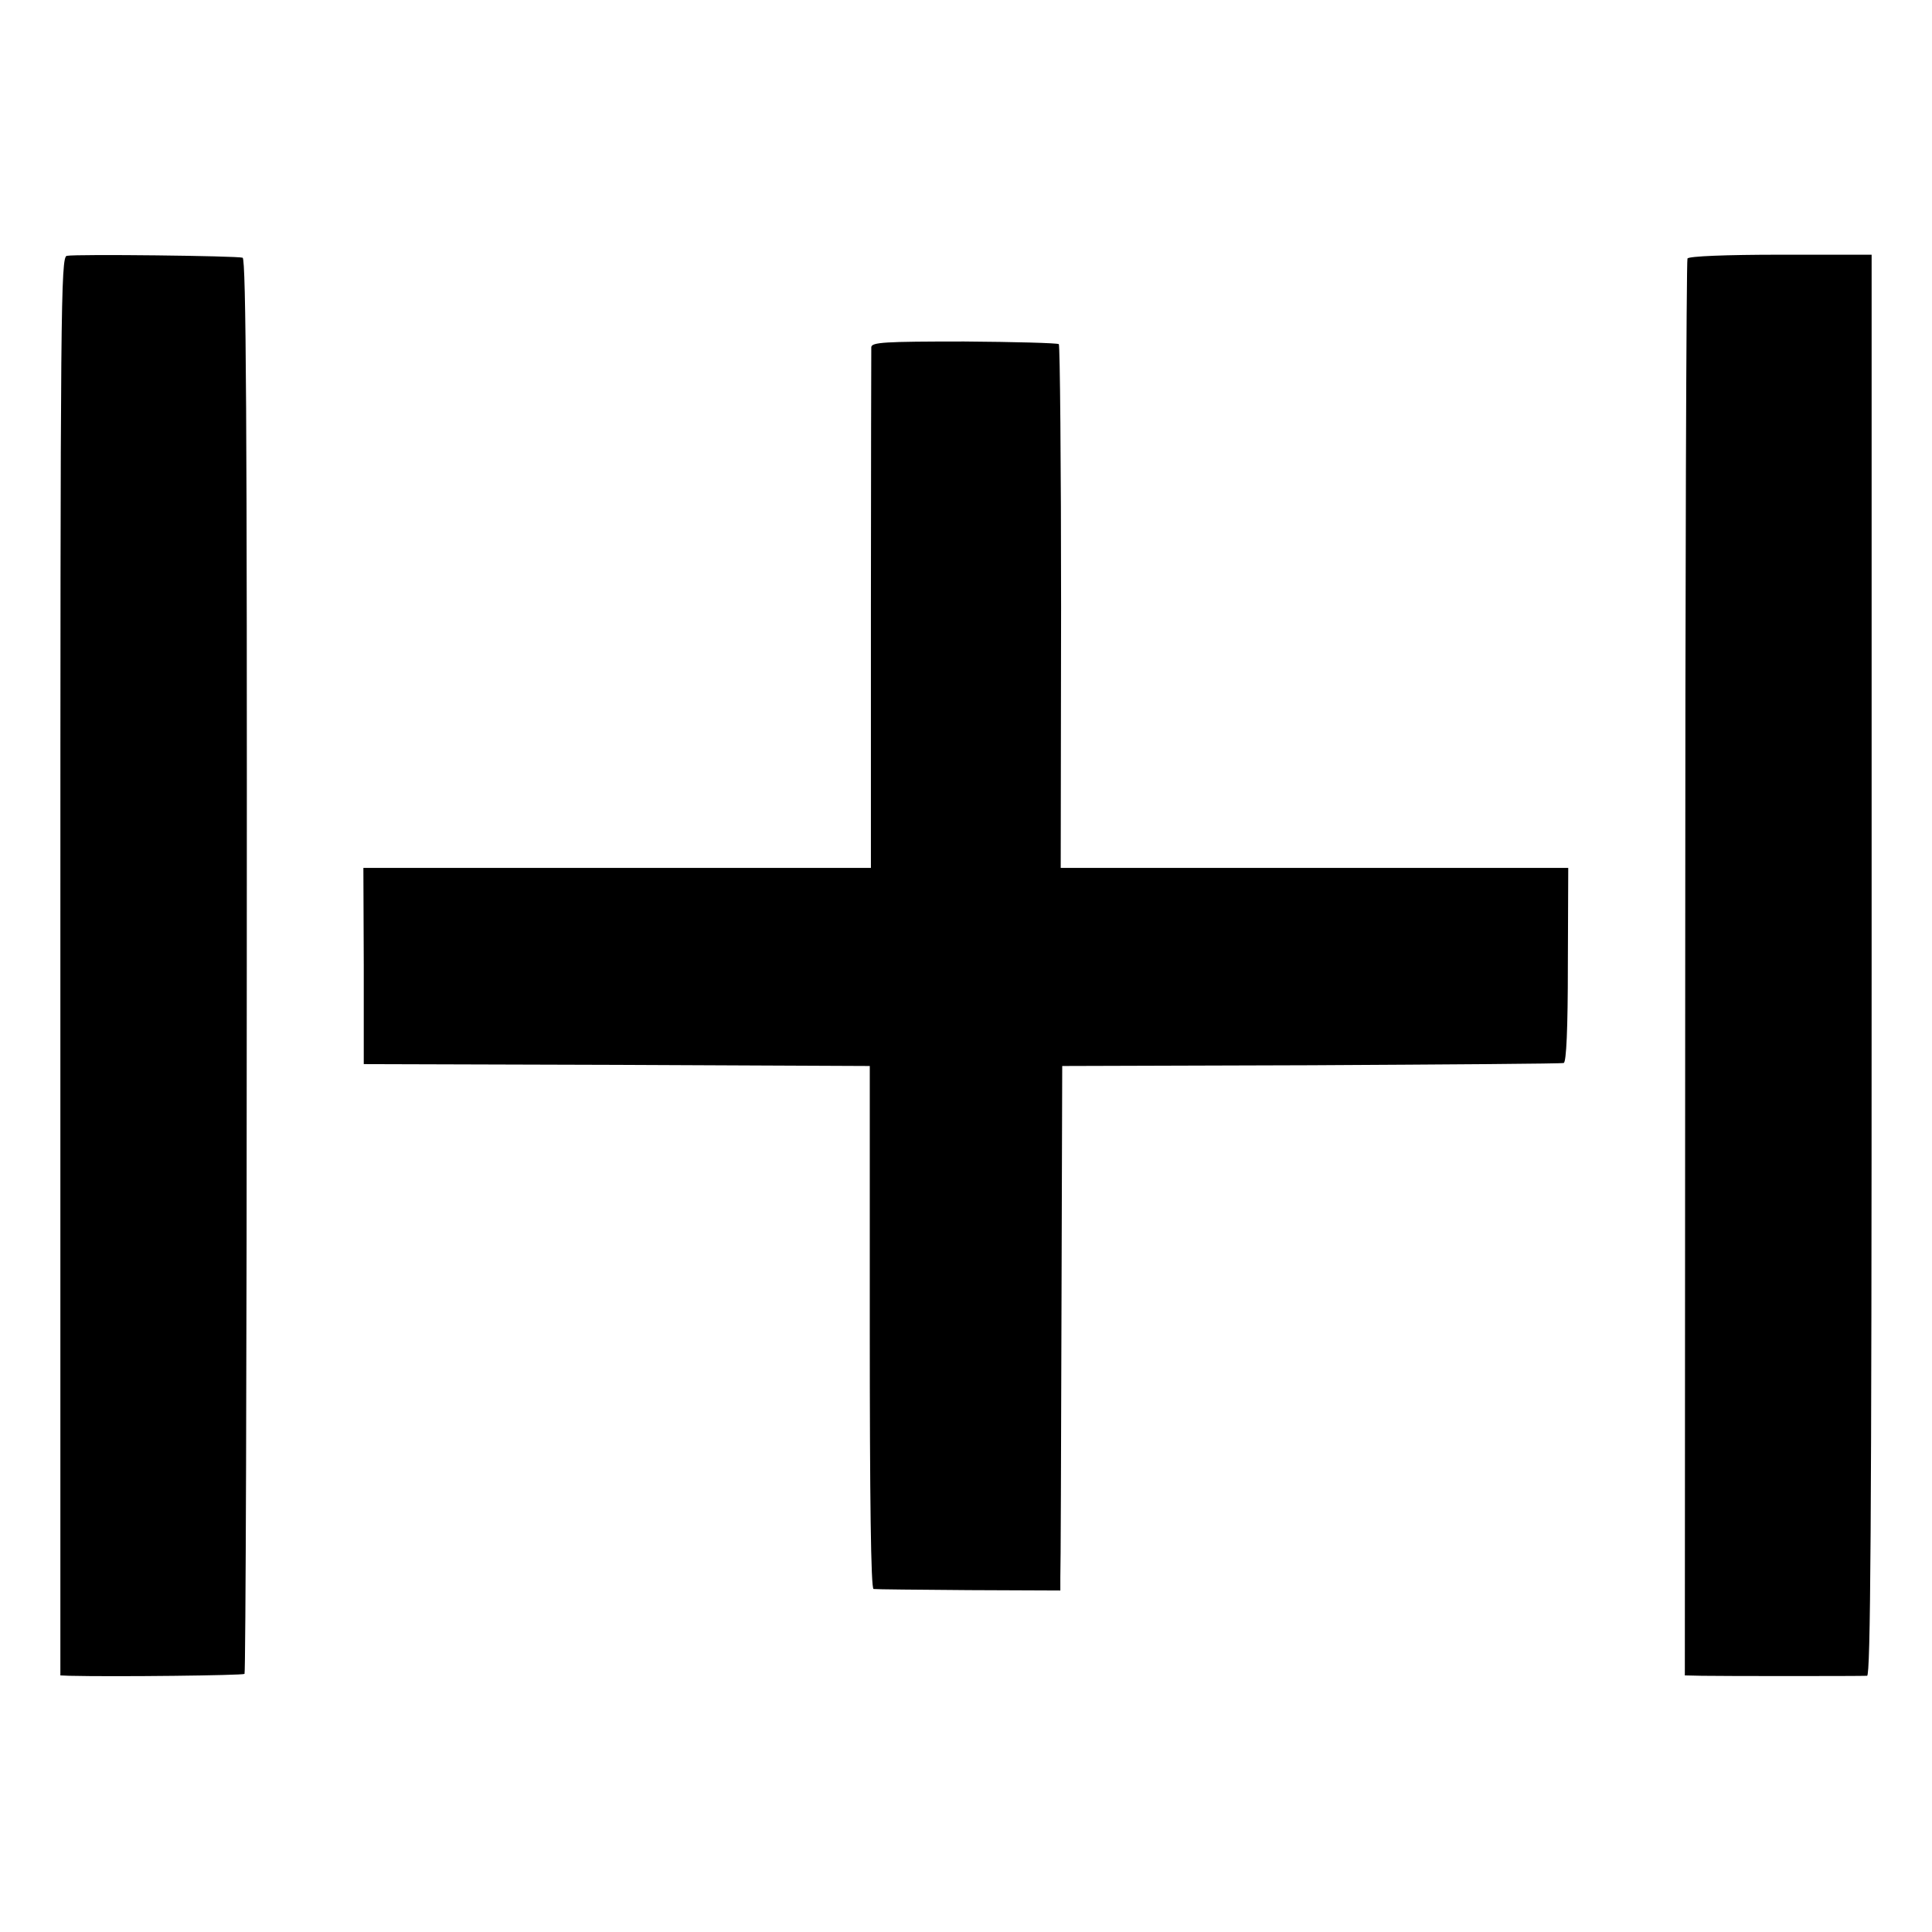
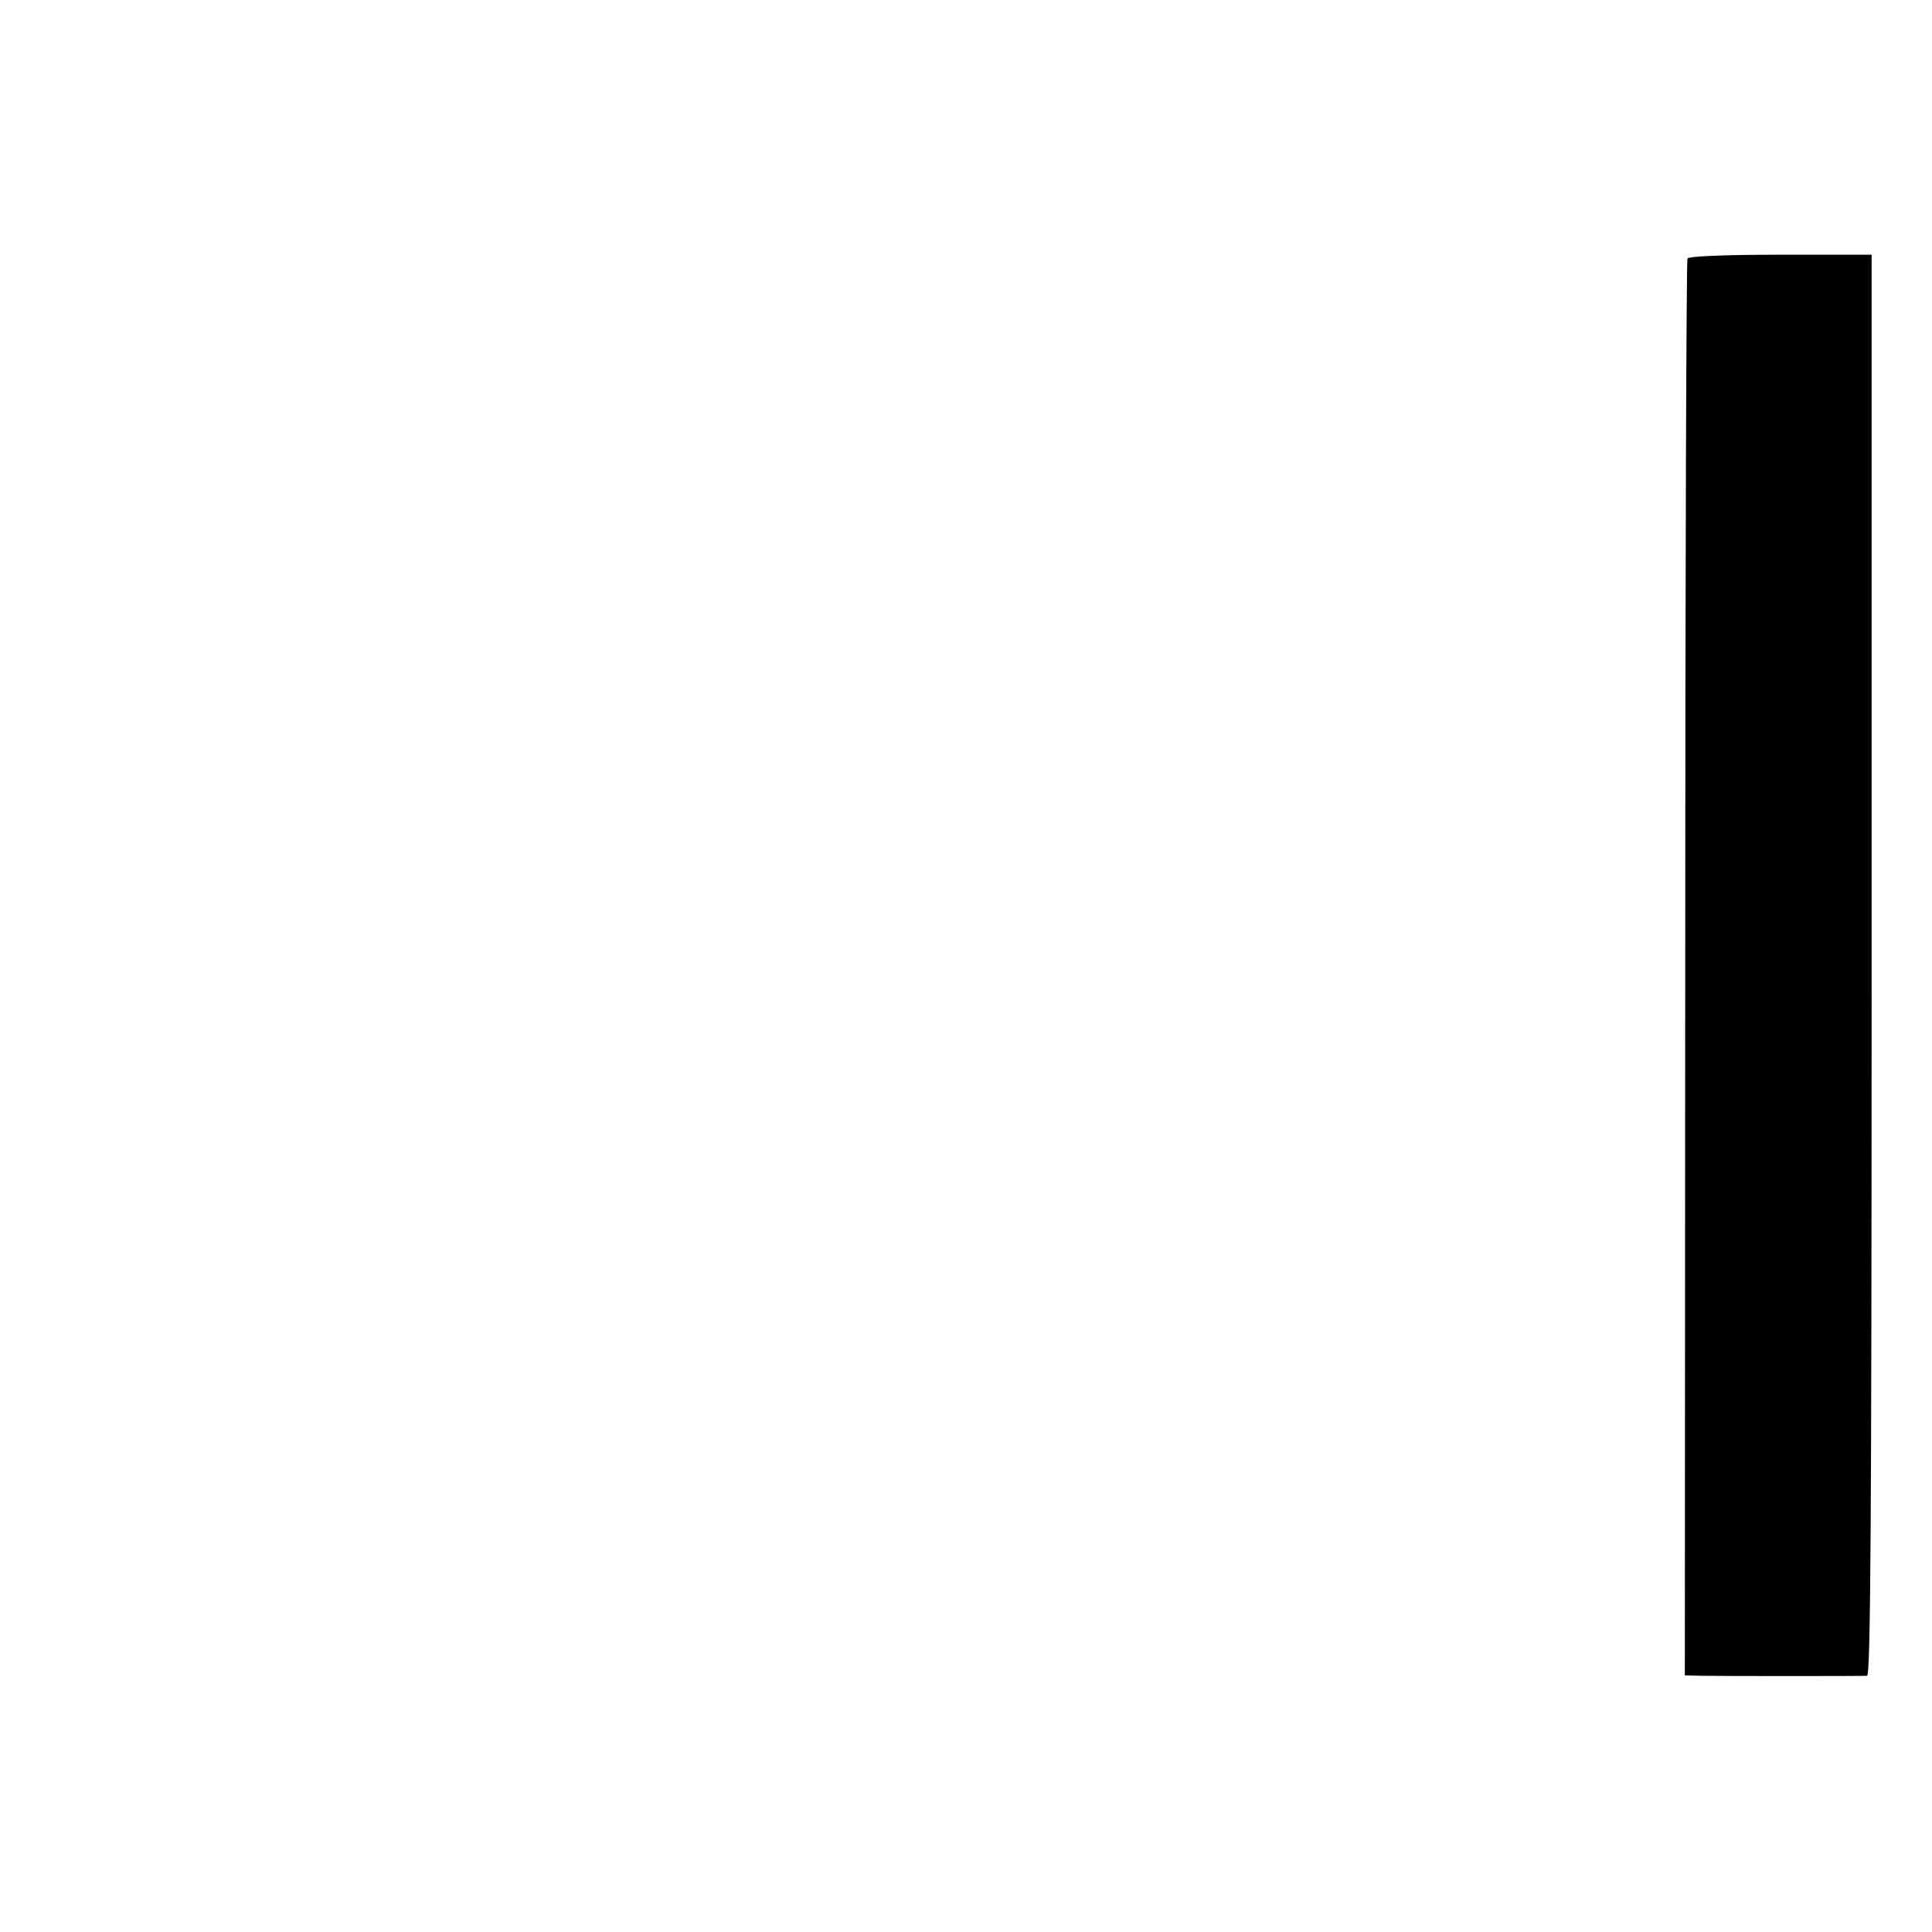
<svg xmlns="http://www.w3.org/2000/svg" version="1.0" width="512pt" height="512pt" viewBox="0 0 512 512" preserveAspectRatio="xMidYMid meet">
  <g transform="translate(0,512) scale(0.1,-0.1)" fill="#000000" stroke="none">
-     <path d="M177 4442 c-16 -3 -17 -134 -17 -1883 l0 -1879 23 -1 c125 -3 460 1 465 5 3 4 6 848 6 1877 1 1441 -2 1873 -11 1876 -14 5 -441 10 -466 5z" />
    <path d="M4472 4435 c-3 -5 -6 -852 -6 -1882 l-1 -1873 45 -1 c55 -1 420 -1 438 0 9 1 12 385 12 1884 l0 1882 -241 0 c-146 0 -243 -4 -247 -10z" />
-     <path d="M2309 4200 c0 -8 -1 -322 -1 -697 l0 -683 -672 0 -673 0 1 -260 0 -260 671 -2 670 -3 0 -693 c0 -454 3 -692 10 -693 6 -1 119 -2 253 -3 l242 -1 0 35 c1 19 2 332 3 695 l2 660 659 2 c363 2 665 4 670 6 7 2 11 91 11 260 l1 257 -672 0 -673 0 1 691 c0 380 -3 693 -6 697 -4 3 -117 6 -251 7 -211 0 -245 -2 -246 -15z" />
  </g>
</svg>